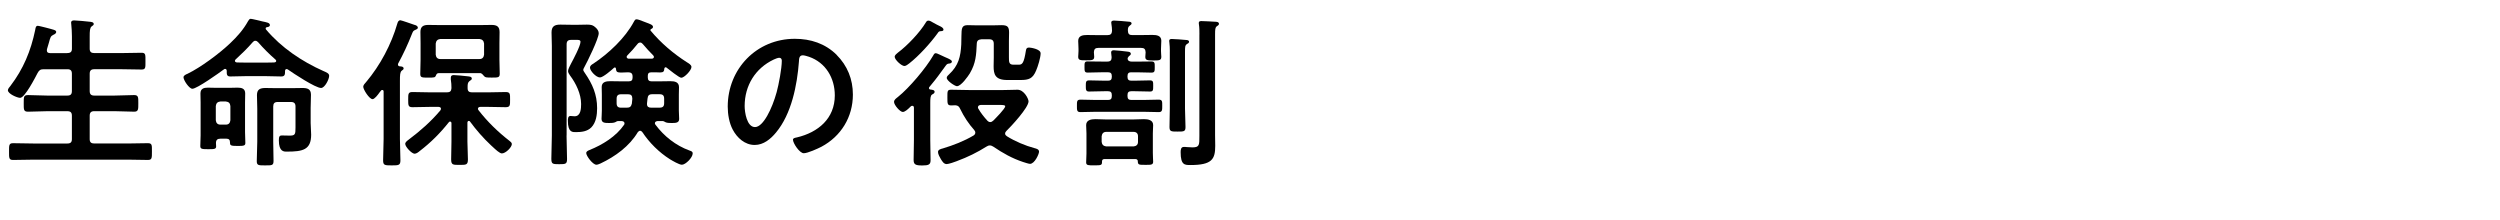
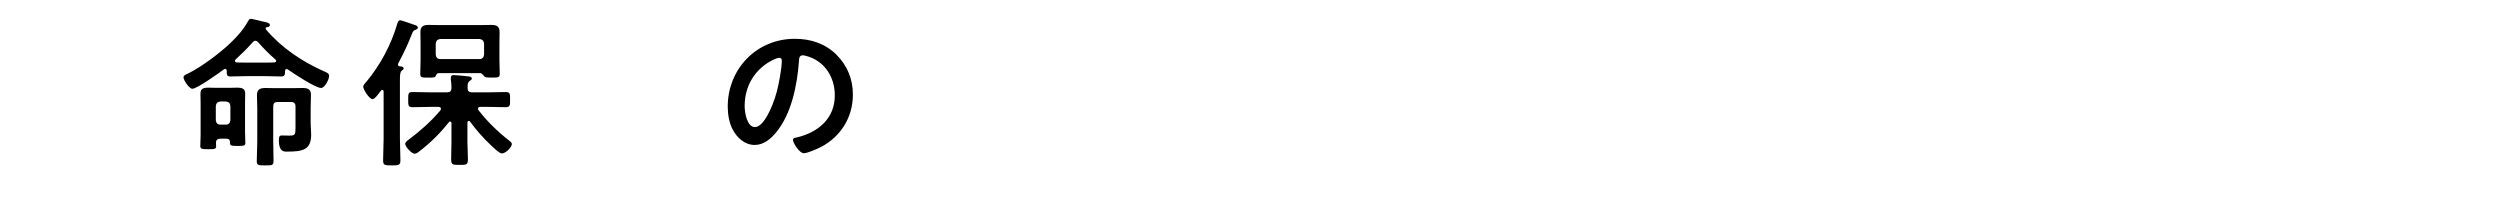
<svg xmlns="http://www.w3.org/2000/svg" id="_レイヤー_2" viewBox="0 0 650 57.14">
  <defs>
    <style>.cls-1{fill:#afafaf;opacity:0;}</style>
  </defs>
  <g id="layout">
    <g>
      <rect class="cls-1" width="650" height="48.6" />
      <g>
-         <path d="m17.52,13.79c.84,0,1.18-.34,1.18-1.13v-3.19c0-1.09-.08-2.23-.17-3.15,0-.13-.04-.29-.04-.42,0-.5.38-.59.8-.59.59,0,3.32.25,3.99.34.38.04,1.09.08,1.09.59,0,.29-.21.38-.55.63-.46.38-.5,1.18-.5,2.65v3.15c0,.8.38,1.13,1.18,1.13h7.14c1.72,0,3.44-.08,5.17-.08,1.09,0,1.01.55,1.01,2.18s.08,2.18-1.01,2.18c-1.72,0-3.44-.08-5.17-.08h-7.14c-.8,0-1.18.34-1.18,1.18v4.49c0,.84.38,1.18,1.18,1.18h5.33c1.68,0,3.36-.13,5.04-.13,1.13,0,1.09.59,1.09,2.14s.04,2.18-1.09,2.18c-1.68,0-3.36-.13-5.04-.13h-5.33c-.8,0-1.18.34-1.18,1.18v6.09c0,.8.38,1.13,1.18,1.13h8.7c1.72,0,3.49-.08,5.25-.08,1.13,0,1.05.55,1.05,2.18s.04,2.18-1.05,2.18c-1.76,0-3.49-.08-5.25-.08H8.65c-1.72,0-3.49.08-5.25.08-1.09,0-1.05-.55-1.05-2.18s-.04-2.18,1.05-2.18c1.76,0,3.53.08,5.25.08h8.86c.84,0,1.18-.34,1.18-1.13v-6.09c0-.84-.34-1.18-1.18-1.18h-5.21c-1.68,0-3.32.13-5,.13-1.18,0-1.13-.55-1.13-2.18s-.04-2.14,1.13-2.14c1.68,0,3.32.13,5,.13h5.21c.84,0,1.18-.34,1.18-1.18v-4.49c0-.84-.34-1.18-1.18-1.18h-6.13c-.84,0-1.18.21-1.6.97-.59,1.13-3.32,6.47-4.54,6.47-.76,0-3.19-1.05-3.19-1.97,0-.38.42-.84.63-1.09,3.4-4.45,5.33-9.12,6.47-14.58.08-.46.13-1.09.67-1.09.29,0,1.68.38,2.06.46,2.02.55,2.73.63,2.73,1.13,0,.42-.46.63-.76.76-.67.34-.76.63-1.13,2.02-.13.42-.29,1.01-.5,1.68-.04.13-.04.21-.04.34,0,.55.38.71.88.71h4.45Z" />
        <path d="m58.55,17.91c-.17,0-.25.04-.34.13-1.22.92-7.02,5.04-8.19,5.04-.84,0-2.31-2.23-2.31-2.98,0-.5.67-.76,1.05-.92,3.4-1.64,8.32-5.29,11.09-7.94,1.85-1.76,3.4-3.49,4.66-5.76.17-.25.34-.59.67-.59.29,0,2.56.55,3.02.67,1.13.25,1.97.34,1.97.97,0,.42-.5.5-.84.55-.13.04-.25.13-.25.29,0,.13,0,.21.08.29,3.95,4.7,9.33,8.32,14.91,10.8.88.38,1.51.63,1.51,1.26,0,.88-1.13,3.15-2.1,3.15-1.47,0-7.18-3.78-8.61-4.79-.08-.04-.21-.13-.34-.13-.29,0-.42.25-.42.5,0,.84,0,1.43-.97,1.43-1.26,0-2.52-.08-3.82-.08h-5.63c-1.26,0-2.52.08-3.82.08-.97,0-.92-.63-.92-1.51-.04-.25-.13-.46-.42-.46Zm-2.35,20.08c0,.76-.38.8-2.02.8s-2.1-.04-2.1-.8c0-.8.08-1.93.08-2.81v-8.53c0-.8-.04-1.55-.04-2.35,0-1.26.88-1.51,1.93-1.51.67,0,1.3.04,1.93.04h3.91c.63,0,1.26-.04,1.89-.04,1.09,0,1.97.25,1.97,1.51,0,.8-.04,1.55-.04,2.35v7.69c0,.59.08,2.56.08,2.81,0,.67-.29.8-1.89.8-1.97,0-2.1-.13-2.1-.92,0-.67-.29-.97-.92-.97h-1.6c-.76,0-1.13.34-1.13,1.13.04.29.04.55.04.8Zm3.7-10.42c-.08-.76-.42-1.09-1.18-1.18h-1.43c-.71.08-1.09.42-1.18,1.18v3.7c.08.71.46,1.13,1.18,1.13h1.43c.76,0,1.09-.42,1.18-1.13v-3.7Zm6.47-16.97c-.29,0-.46.17-.67.38-1.34,1.55-2.9,3.07-4.41,4.45-.13.13-.21.21-.21.38,0,.29.25.38.46.42.71.04,1.47.04,2.18.04h5.63c.67,0,1.34,0,1.97-.04.21,0,.5-.13.5-.38,0-.17-.08-.25-.21-.38-1.6-1.39-3.11-2.9-4.49-4.49-.21-.21-.42-.38-.76-.38Zm5.8,15.92c-.8,0-1.13.38-1.13,1.18v9.12c0,1.68.08,3.32.08,5,0,1.22-.42,1.18-2.18,1.18-1.64,0-2.18.04-2.18-1.09,0-1.72.13-3.4.13-5.08v-8.57c0-1.18-.08-2.35-.08-3.53,0-1.55.88-1.85,2.23-1.85.92,0,1.81.04,2.69.04h4.2c.88,0,1.76-.04,2.69-.04,1.3,0,2.23.25,2.23,1.76,0,1.18-.08,2.31-.08,3.44v3.91c0,1.01.13,2.02.13,3.02,0,3.99-2.23,4.41-6.34,4.41-.71,0-2.06.08-2.06-2.94,0-1.01.21-1.26.76-1.26.46,0,1.18.04,2.06.04,1.43,0,1.51-.34,1.51-2.14v-5.42c0-.8-.34-1.18-1.18-1.18h-3.44Z" />
        <path d="m96.83,25.77c-.8,0-2.39-2.48-2.39-3.23,0-.42.46-.88.76-1.22,3.65-4.33,6.55-9.79,8.11-15.21.13-.42.29-.84.8-.84.25,0,3.11,1.01,3.61,1.18.38.08.92.29.92.76,0,.29-.38.46-.63.55-.63.25-.63.42-.97,1.22-1.01,2.56-2.18,5.08-3.53,7.56,0,.08-.04.17-.04.25,0,.29.21.42.46.46.34,0,1.01.04,1.01.55,0,.25-.13.29-.5.59-.42.34-.46,1.09-.46,2.69v15.04c0,1.85.13,3.7.13,5.54,0,1.3-.42,1.34-2.27,1.34s-2.23-.04-2.23-1.34c0-1.85.13-3.7.13-5.54v-12.31c0-.21-.08-.42-.34-.42-.17,0-.25.04-.34.17-.08.08-.21.25-.34.42-.5.71-1.34,1.81-1.89,1.81Zm19.37-1.76c.8,0,1.13-.29,1.18-1.09,0-.67-.04-1.6-.17-2.27v-.46c0-.5.29-.67.76-.67.76,0,2.56.21,3.36.29.59.08,1.34.04,1.34.63,0,.29-.25.38-.59.63-.46.34-.5.88-.5,1.43v.42c0,.8.38,1.09,1.13,1.09h4.2c1.55,0,3.07-.08,4.58-.08,1.18,0,1.13.55,1.13,1.97s.04,1.97-1.13,1.97c-1.51,0-3.02-.08-4.58-.08h-2.02c-.29,0-.63.13-.63.5,0,.17.08.25.17.38,2.31,2.98,5.04,5.63,8.02,7.94.25.21.63.46.63.84,0,.84-1.6,2.44-2.6,2.44-.55,0-1.64-1.01-2.35-1.68-.17-.17-.34-.29-.46-.42-2.02-1.89-3.82-3.95-5.46-6.18-.08-.13-.17-.17-.34-.17-.25,0-.29.21-.34.38v5c0,1.55.13,3.07.13,4.62,0,1.47-.5,1.43-2.18,1.43s-2.18.04-2.18-1.43.08-3.07.08-4.62v-4.79c0-.17-.08-.42-.34-.42-.17,0-.25.04-.34.17-2.27,2.86-4.66,5.25-7.56,7.48-.34.29-.88.71-1.34.71-.76,0-2.44-1.81-2.44-2.56,0-.46.55-.84.88-1.09,3.07-2.31,5.8-4.7,8.28-7.65.04-.13.13-.21.13-.38,0-.38-.29-.46-.63-.5h-2.18c-1.51,0-3.07.08-4.58.08-1.13,0-1.13-.46-1.13-1.97s0-1.97,1.13-1.97c1.51,0,3.07.08,4.58.08h4.37Zm8.65-5h-10.75c-.5,0-.63.29-.8.71-.17.42-.42.46-1.89.46-1.72,0-2.14,0-2.14-.97,0-1.22.08-2.48.08-3.7v-4.28c0-.97-.04-1.97-.04-2.94,0-1.43.8-1.81,2.06-1.81,1.05,0,2.06.04,3.07.04h10.33c1.01,0,2.02-.04,3.02-.04,1.34,0,2.1.38,2.1,1.85,0,.97-.04,1.93-.04,2.9v4.28c0,1.22.08,2.44.08,3.65,0,1.01-.42,1.01-2.06,1.01-1.47,0-1.68-.04-1.97-.34-.25-.29-.63-.8-1.05-.84Zm1.01-7.69c-.08-.71-.46-1.09-1.18-1.18h-10.21c-.71.08-1.09.46-1.18,1.18v2.9c.08.71.46,1.13,1.18,1.13h10.21c.71,0,1.09-.42,1.18-1.13v-2.9Z" />
-         <path d="m147.3,35.22c0,2.06.13,4.07.13,6.13,0,1.3-.38,1.34-2.06,1.34s-2.02-.04-2.02-1.43c0-2.02.13-4.03.13-6.05V11.9c0-1.13-.08-2.27-.08-3.44,0-1.6.76-2.06,2.27-2.06.92,0,1.85.04,2.73.04h2.02c.92,0,1.64-.04,2.18-.04,1.18,0,1.6.13,2.31.8.38.34.76.88.76,1.43,0,1.39-2.94,7.39-3.78,8.91-.08.13-.25.46-.25.63s.29.63.42.8c1.97,2.86,3.19,5.59,3.19,9.16,0,1.72-.25,3.7-1.51,5-1.05,1.05-2.56,1.22-3.95,1.22-.88,0-2.14.17-2.14-2.94,0-.46,0-1.26.67-1.26.17,0,.71.08,1.09.08,1.6,0,1.68-2.02,1.68-3.19,0-2.6-1.34-5.38-2.9-7.44-.21-.34-.5-.71-.5-1.13,0-.46.55-1.51.8-1.97.59-1.09,2.44-4.58,2.44-5.63,0-.5-.55-.5-.88-.5h-1.55c-.84,0-1.18.34-1.18,1.18v23.69Zm21.13-15.04c0,.67.34.97.97.97h1.97c.97,0,1.93-.04,2.9-.04,1.09,0,2.27.17,2.27,1.55,0,.63-.04,1.3-.04,1.93v4.2c0,.63.08,1.81.08,2.14,0,1.09-1.01,1.05-2.06,1.05-.55,0-1.09,0-1.6-.25-.17-.13-.34-.21-.55-.25h-1.43c-.29.04-.67.17-.67.55,0,.17.04.25.17.42,2.23,2.98,5.25,5.38,8.82,6.68.63.21.84.34.84.76,0,1.09-1.85,2.94-2.81,2.94-.71,0-2.48-1.05-3.11-1.43-2.86-1.81-5.33-4.28-7.18-7.06-.17-.21-.34-.34-.59-.34s-.42.21-.59.38c-2.18,3.65-5.84,6.3-9.66,8.11-.29.13-.8.34-1.09.34-.97,0-2.65-2.31-2.65-3.02,0-.46.46-.63.84-.8,3.36-1.34,6.93-3.53,9.03-6.6.04-.08.08-.21.08-.34,0-.42-.34-.55-.71-.59h-1.05c-.25.04-.34.13-.55.25-.46.25-1.13.25-1.64.25-1.13,0-2.02,0-2.02-1.09,0-.42.08-1.39.08-2.1v-4.2c0-.67-.04-1.3-.04-1.97,0-1.34,1.18-1.51,2.23-1.51s1.97.04,2.94.04h1.85c.71,0,1.01-.29,1.01-.97v-.29c0-1.01-.63-1.05-1.13-1.09-2.86.13-3.11.17-3.19-.97-.04-.17-.13-.29-.29-.29-.08,0-.13.04-.21.08-.63.59-2.86,2.52-3.65,2.52-1.05,0-2.6-1.76-2.6-2.52,0-.55.42-.8.84-1.05,3.99-2.65,8.32-6.68,10.59-10.96.17-.29.29-.59.67-.59.34,0,1.13.29,1.76.55.29.13.59.25.76.29.88.34,1.76.59,1.76,1.13,0,.29-.21.42-.46.55-.13.04-.21.13-.21.25,0,.08,0,.13.04.17,2.69,3.23,5.92,5.97,9.45,8.23.42.25,1.18.67,1.18,1.22,0,.88-1.85,2.81-2.65,2.81-.55,0-3.23-2.18-3.78-2.6-.08-.08-.17-.13-.25-.13-.25,0-.34.17-.38.38-.04.67-.21.97-1.09.97-.76,0-1.47-.08-2.23-.04-.67,0-.97.25-.97.88v.5Zm-4.03,5.46c0-.8-.34-1.13-1.09-1.13h-1.81c-.84,0-1.18.34-1.18,1.18v1.13c0,.84.34,1.18,1.18,1.18h1.39c.84,0,1.18-.21,1.39-1.05l.13-1.3Zm2.06-14.58c-.34,0-.55.17-.71.38-.92,1.13-1.64,1.97-2.65,2.98-.13.13-.17.25-.17.38,0,.29.25.42.5.46h6.09c.25-.04.5-.17.5-.46,0-.17-.08-.25-.17-.38-.88-.88-1.97-2.06-2.73-2.98-.21-.21-.38-.38-.67-.38Zm5.04,16.93c.84,0,1.18-.34,1.18-1.18v-1.13c0-.84-.34-1.18-1.18-1.18h-1.93c-.84,0-1.13.34-1.22,1.18l-.13,1.22v.17c0,.67.42.92,1.01.92h2.27Z" />
        <path d="m217.51,14.26c2.81,2.81,4.24,6.34,4.24,10.33,0,5.84-3.07,10.84-8.19,13.57-.97.5-3.57,1.68-4.58,1.68-1.09,0-2.81-2.6-2.81-3.53,0-.42.63-.5,1.05-.59,5.5-1.3,9.83-4.91,9.83-10.92,0-4.49-2.35-8.53-6.72-10.04-.38-.13-1.22-.38-1.6-.38-.97,0-.97.92-1.01,1.64-.46,6.13-1.93,13.61-5.96,18.44-1.39,1.68-3.23,3.23-5.54,3.23-2.56,0-4.58-1.85-5.71-3.99-.92-1.72-1.3-3.99-1.3-5.97,0-9.83,7.52-17.64,17.43-17.64,4.12,0,7.9,1.22,10.88,4.16Zm-16.34,1.22c-4.79,2.27-7.56,6.76-7.56,12.1,0,1.55.55,5.46,2.69,5.46s4.45-4.79,5.63-9.07c.55-2.02,1.34-6.18,1.34-8.19,0-.42-.21-.76-.67-.76-.34,0-1.09.29-1.43.46Z" />
-         <path d="m241.53,22.91c0,.25.17.34.42.38.38.04,1.05.08,1.05.59,0,.38-.38.55-.67.71-.42.25-.46,1.05-.46,2.18v9.62c0,1.76.08,3.53.08,5.29,0,1.13-.55,1.34-2.18,1.34-1.72,0-2.23-.25-2.23-1.43,0-1.72.08-3.44.08-5.21v-8.32c0-.29-.08-.55-.42-.55-.29,0-.42.17-.63.38-.55.55-1.3,1.22-1.85,1.22-.71,0-2.27-1.81-2.27-2.6,0-.59.55-.92,1.01-1.3,2.94-2.35,7.27-7.48,9.16-10.75.21-.38.34-.63.71-.63.29,0,1.39.59,2.35,1.01,1.3.55,1.81.8,1.81,1.18,0,.34-.38.46-.63.5-.46.04-.63.08-.97.55-2.23,2.98-1.64,2.39-4.28,5.59-.04.04-.08.13-.08.25Zm1.05-17.05c.59.34,1.39.76,2.02,1.05.29.17.71.42.71.8,0,.29-.34.38-.55.38-.63.04-.67.08-1.01.59-1.89,2.6-4.83,5.84-7.35,7.81-.34.25-.84.67-1.26.67-.76,0-2.52-1.64-2.52-2.39,0-.46.55-.84.84-1.09,2.44-1.81,5.71-5.25,7.27-7.86.17-.29.34-.46.67-.46.38,0,.84.29,1.18.5Zm6.3,36c-.5.21-2.23.8-2.73.8-.76,0-1.13-.67-1.51-1.26-.29-.5-.76-1.3-.76-1.89,0-.63.8-.8,1.26-.92,2.77-.84,5.5-1.89,7.98-3.36.25-.17.46-.38.46-.76,0-.25-.13-.46-.29-.67-1.43-1.6-2.65-3.44-3.61-5.42-.29-.63-.55-.97-1.3-1.01-.38,0-.71.04-1.05.04-1.01,0-1.01-.42-1.01-2.06s-.04-2.02.97-2.02c1.55,0,3.11.08,4.62.08h8.95c1.34,0,2.86-.08,3.7-.08,1.68,0,2.86,2.35,2.86,3.02,0,1.64-4.49,6.47-5.75,7.69-.21.21-.34.42-.34.71s.21.5.46.67c2.06,1.3,4.83,2.48,7.23,3.11.5.13,1.13.29,1.13.92,0,.59-1.13,3.15-2.35,3.15-.38,0-1.43-.38-1.85-.5-2.77-.92-5.25-2.31-7.65-3.95-.29-.17-.59-.34-.92-.34-.38,0-.59.13-.88.29-2.39,1.51-4.96,2.77-7.6,3.74Zm3.32-22.85c-.55.88-2.31,3.4-3.4,3.4-.5,0-2.65-1.39-2.65-2.18,0-.38.38-.67.63-.92,2.44-2.27,2.98-4.58,3.15-7.77.04-.8.04-1.51.04-2.1.04-2.06.04-2.9,1.64-2.9.67,0,1.3.04,1.93.04h5c.63,0,1.26-.04,1.89-.04,1.55,0,1.93.46,1.93,1.93,0,.76-.04,1.47-.04,2.18v4.24c0,1.22,0,1.93,1.18,1.93h1.39c.92,0,1.34-.42,1.85-3.7.08-.5.25-.76.8-.76.29,0,3.02.34,3.02,1.51,0,1.09-.71,3.44-1.18,4.49-.88,2.1-1.89,2.44-4.07,2.44h-3.44c-3.15,0-3.53-1.51-3.53-3.57,0-.71.04-1.47.04-2.27v-3.57c0-.8-.34-1.18-1.18-1.18h-2.02c-.8.08-1.18.34-1.22,1.13-.13,2.94-.25,5.08-1.76,7.65Zm4.45,12.31c.21.21.46.42.8.42s.55-.17.8-.38c.55-.55,3.11-3.11,3.11-3.74,0-.29-.55-.34-1.51-.34h-4.83c-.38.04-.76.17-.76.63,0,.17.04.25.13.38.63,1.09,1.43,2.1,2.27,3.02Z" />
-         <path d="m294.12,18.79c-.67,0-.97.29-.97,1.01v.17c0,.71.29,1.01.97,1.01h.88c1.34,0,2.65-.08,3.99-.08.88,0,.84.46.84,1.43,0,1.09,0,1.47-.84,1.47-1.34,0-2.69-.08-3.99-.08h-.88c-.67,0-.97.29-.97,1.01v.25c0,.71.29,1.01.97,1.01h3.28c1.26,0,2.56-.08,3.86-.08.97,0,.92.5.92,1.64,0,.97.04,1.6-.88,1.6-1.3,0-2.6-.08-3.91-.08h-12.6c-1.3,0-2.6.08-3.91.08-.92,0-.88-.59-.88-1.6,0-1.13-.04-1.64.92-1.64,1.3,0,2.56.08,3.86.08h3.32c.67,0,.97-.29.97-1.01v-.25c0-.71-.29-1.01-.97-1.01h-.92c-1.34,0-2.69.08-4.03.08-.84,0-.84-.5-.84-1.47s0-1.43.88-1.43c1.34,0,2.65.08,3.99.08h.92c.67,0,.97-.29.97-1.01v-.17c0-.71-.29-1.01-.97-1.01h-1.51c-1.26,0-2.52.08-3.78.08-.84,0-.84-.38-.84-1.47,0-.97-.04-1.43.8-1.43,1.3,0,2.56.04,3.82.04h1.3c.84,0,1.13-.34,1.13-1.13-.04-.29-.13-1.01-.13-1.22,0-.46.29-.59.71-.59.5,0,2.81.25,3.44.34.38.04.97.08.97.59,0,.25-.17.34-.46.59-.13.13-.21.21-.25.34l-.08.08c0,.13-.04.17-.04.25.04.63.63.76,1.13.76h1.3c1.26,0,2.52-.04,3.78-.04.88,0,.84.5.84,1.43,0,1.01.04,1.47-.84,1.47-1.26,0-2.52-.08-3.78-.08h-1.51Zm-6.17-9.66c.76,0,1.13-.29,1.18-1.09,0-.59-.08-1.3-.17-1.85,0-.08-.04-.21-.04-.34,0-.42.38-.5.76-.5.76,0,2.98.21,3.82.29.25,0,.71.08.71.46,0,.25-.25.38-.5.59-.46.34-.46.76-.46,1.3.04.84.34,1.13,1.13,1.13h1.97c1.09,0,2.18-.04,3.28-.04s2.31.17,2.31,1.51c0,.67-.08,1.39-.08,2.14v.55c0,.55.08,1.18.08,1.47,0,.92-.46.97-2.06.97-1.51,0-2.1-.04-2.1-.92,0-.34.08-.84.08-1.22-.04-.84-.38-1.13-1.18-1.13h-11.09c-.8,0-1.13.29-1.18,1.09,0,.34.08.92.08,1.22,0,.92-.63.92-2.1.92s-2.06,0-2.06-.92c0-.34.08-.97.08-1.51v-.5c0-.84-.08-1.6-.08-2.1,0-1.39,1.22-1.55,2.31-1.55s2.18.04,3.28.04h2.02Zm-.8,32.22c-.29.04-.63.08-.63.63.04,1.01-.21,1.01-2.1,1.01-1.39,0-2.02.04-2.02-.76,0-.67.08-1.55.08-2.31v-5.25c0-.71-.08-1.43-.08-2.14,0-1.34,1.34-1.55,2.39-1.55.92,0,1.89.08,2.81.08h7.02c.92,0,1.89-.08,2.81-.08,1.05,0,2.39.21,2.39,1.55,0,.59-.08,1.34-.08,2.14v5.08c0,.76.08,2.1.08,2.31,0,.84-.63.8-2.02.8-1.68,0-1.93,0-1.97-.88,0-.59-.38-.59-.63-.63h-8.07Zm7.6-3.28c.71-.08,1.13-.46,1.13-1.18v-1.47c0-.71-.42-1.13-1.13-1.13h-7.14c-.71,0-1.09.42-1.18,1.13v1.47c.08.71.46,1.09,1.18,1.18h7.14Zm9.41-24.7c0-.84-.04-1.68-.13-2.39,0-.08-.04-.21-.04-.34,0-.46.34-.5.71-.5.63,0,2.94.17,3.65.25.34,0,.8.08.8.46,0,.34-.29.46-.59.63-.42.29-.46.63-.46,2.1v14.66c0,1.6.13,3.19.13,4.79,0,1.18-.42,1.18-2.06,1.18s-2.1,0-2.1-1.18c0-1.6.08-3.19.08-4.79v-14.87Zm7.69-4.41c0-.88,0-1.76-.13-2.6-.04-.13-.04-.25-.04-.38,0-.46.34-.5.71-.5.76,0,2.69.13,3.53.17.34,0,1.01.04,1.01.55,0,.29-.29.46-.55.63-.42.29-.46.8-.46,2.14v26.17c0,.92.04,1.85.04,2.77,0,3.44-.8,5-6.43,5-1.47,0-2.56.04-2.56-3.32,0-.59.04-1.39.84-1.39.21,0,.5,0,.71.04.46.04,1.05.08,1.51.08,1.85,0,1.81-.63,1.81-2.98V8.96Z" />
      </g>
    </g>
  </g>
</svg>